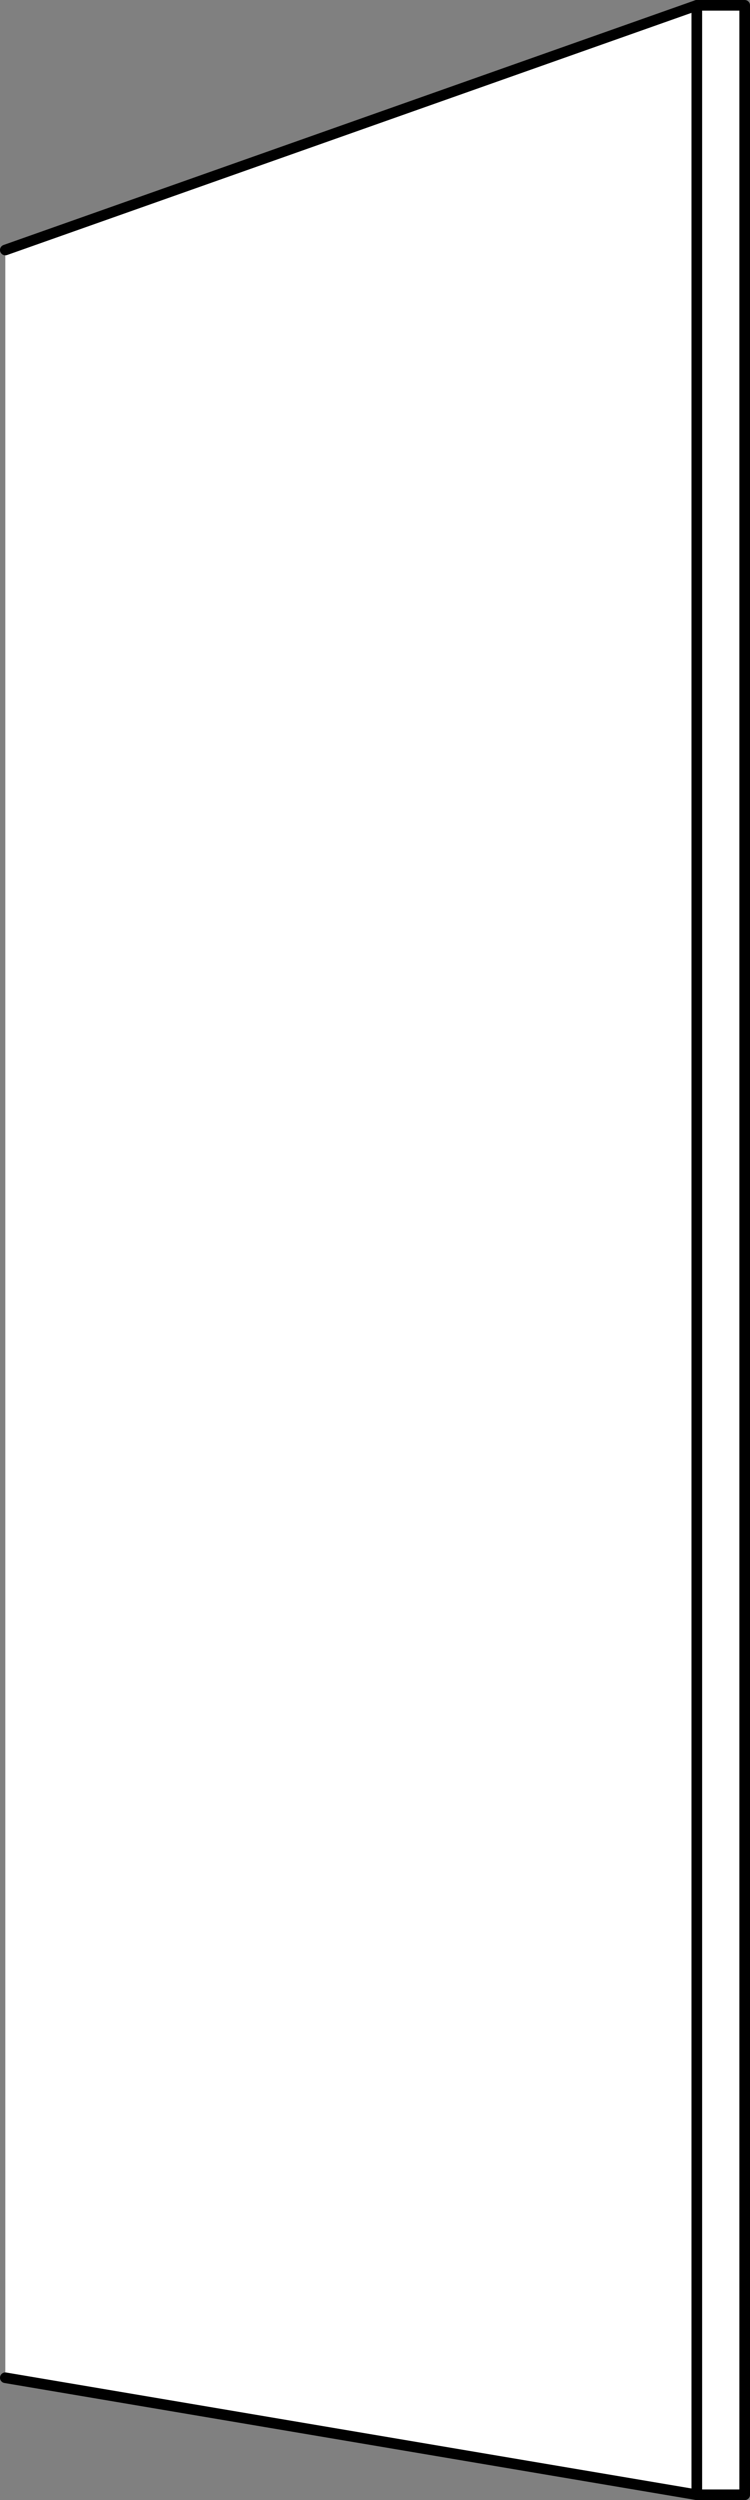
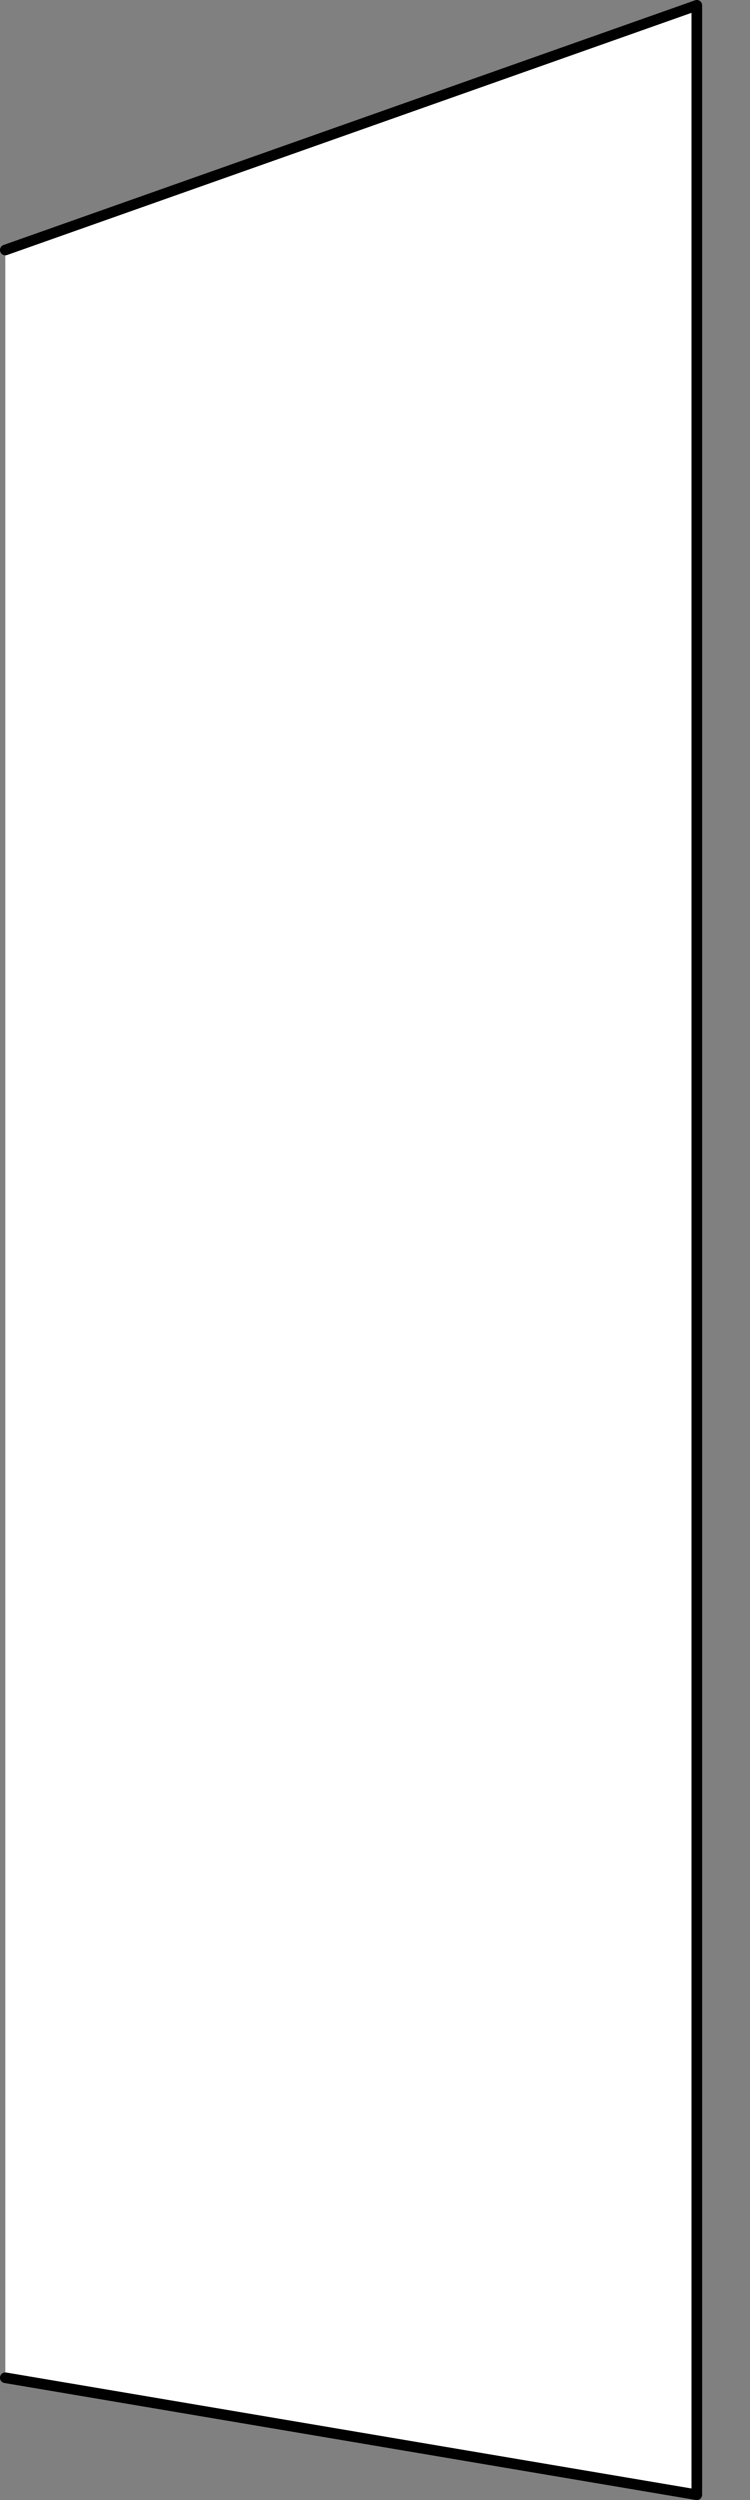
<svg xmlns="http://www.w3.org/2000/svg" viewBox="0 0 70.5 235">
  <rect x="0" y="0" width="70.5" height="235" fill="#808080" stroke="none" />
  <title>door-back_1</title>
  <g id="レイヤー_2" data-name="レイヤー 2">
    <g id="レイヤー_1-2" data-name="レイヤー 1">
      <polyline points="0.5 23.5 65.5 0.5 65.5 234.5 0.5 223.5" fill="#fff" stroke="#000" stroke-linecap="round" stroke-linejoin="round" />
-       <rect x="65.5" y="0.5" width="4.5" height="234" fill="#fff" stroke="#000" stroke-linecap="round" stroke-linejoin="round" />
    </g>
  </g>
</svg>